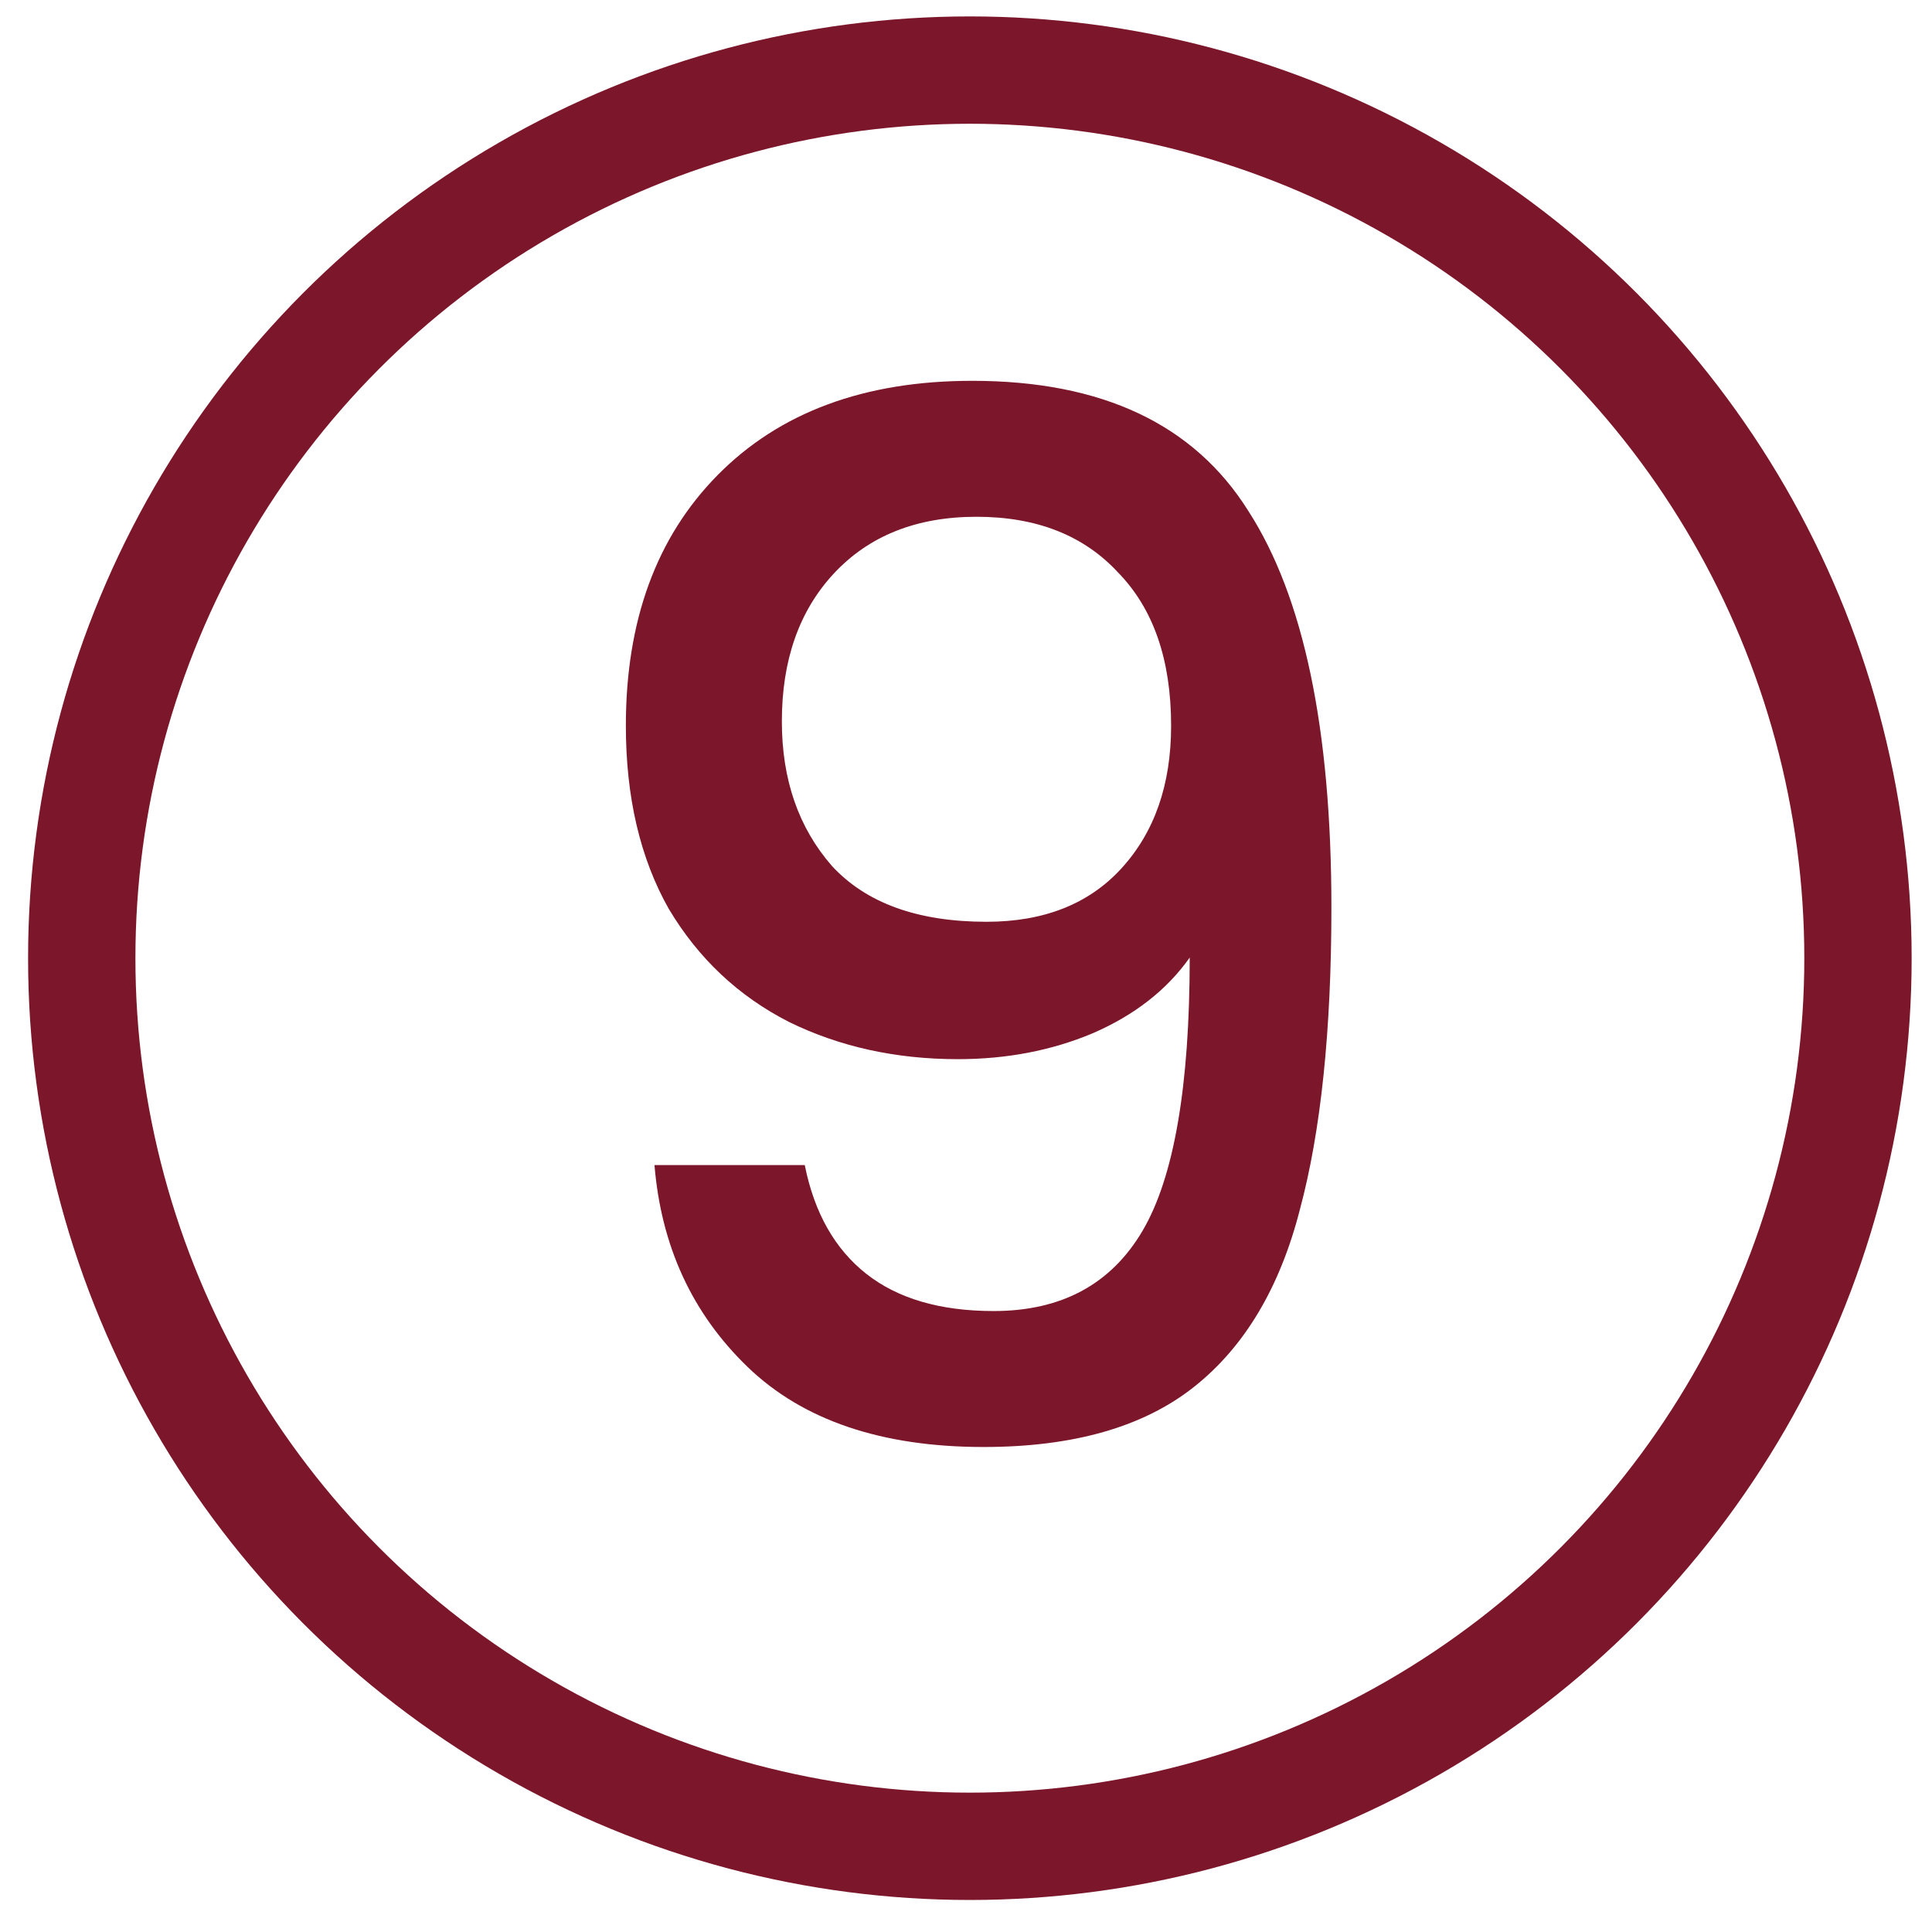
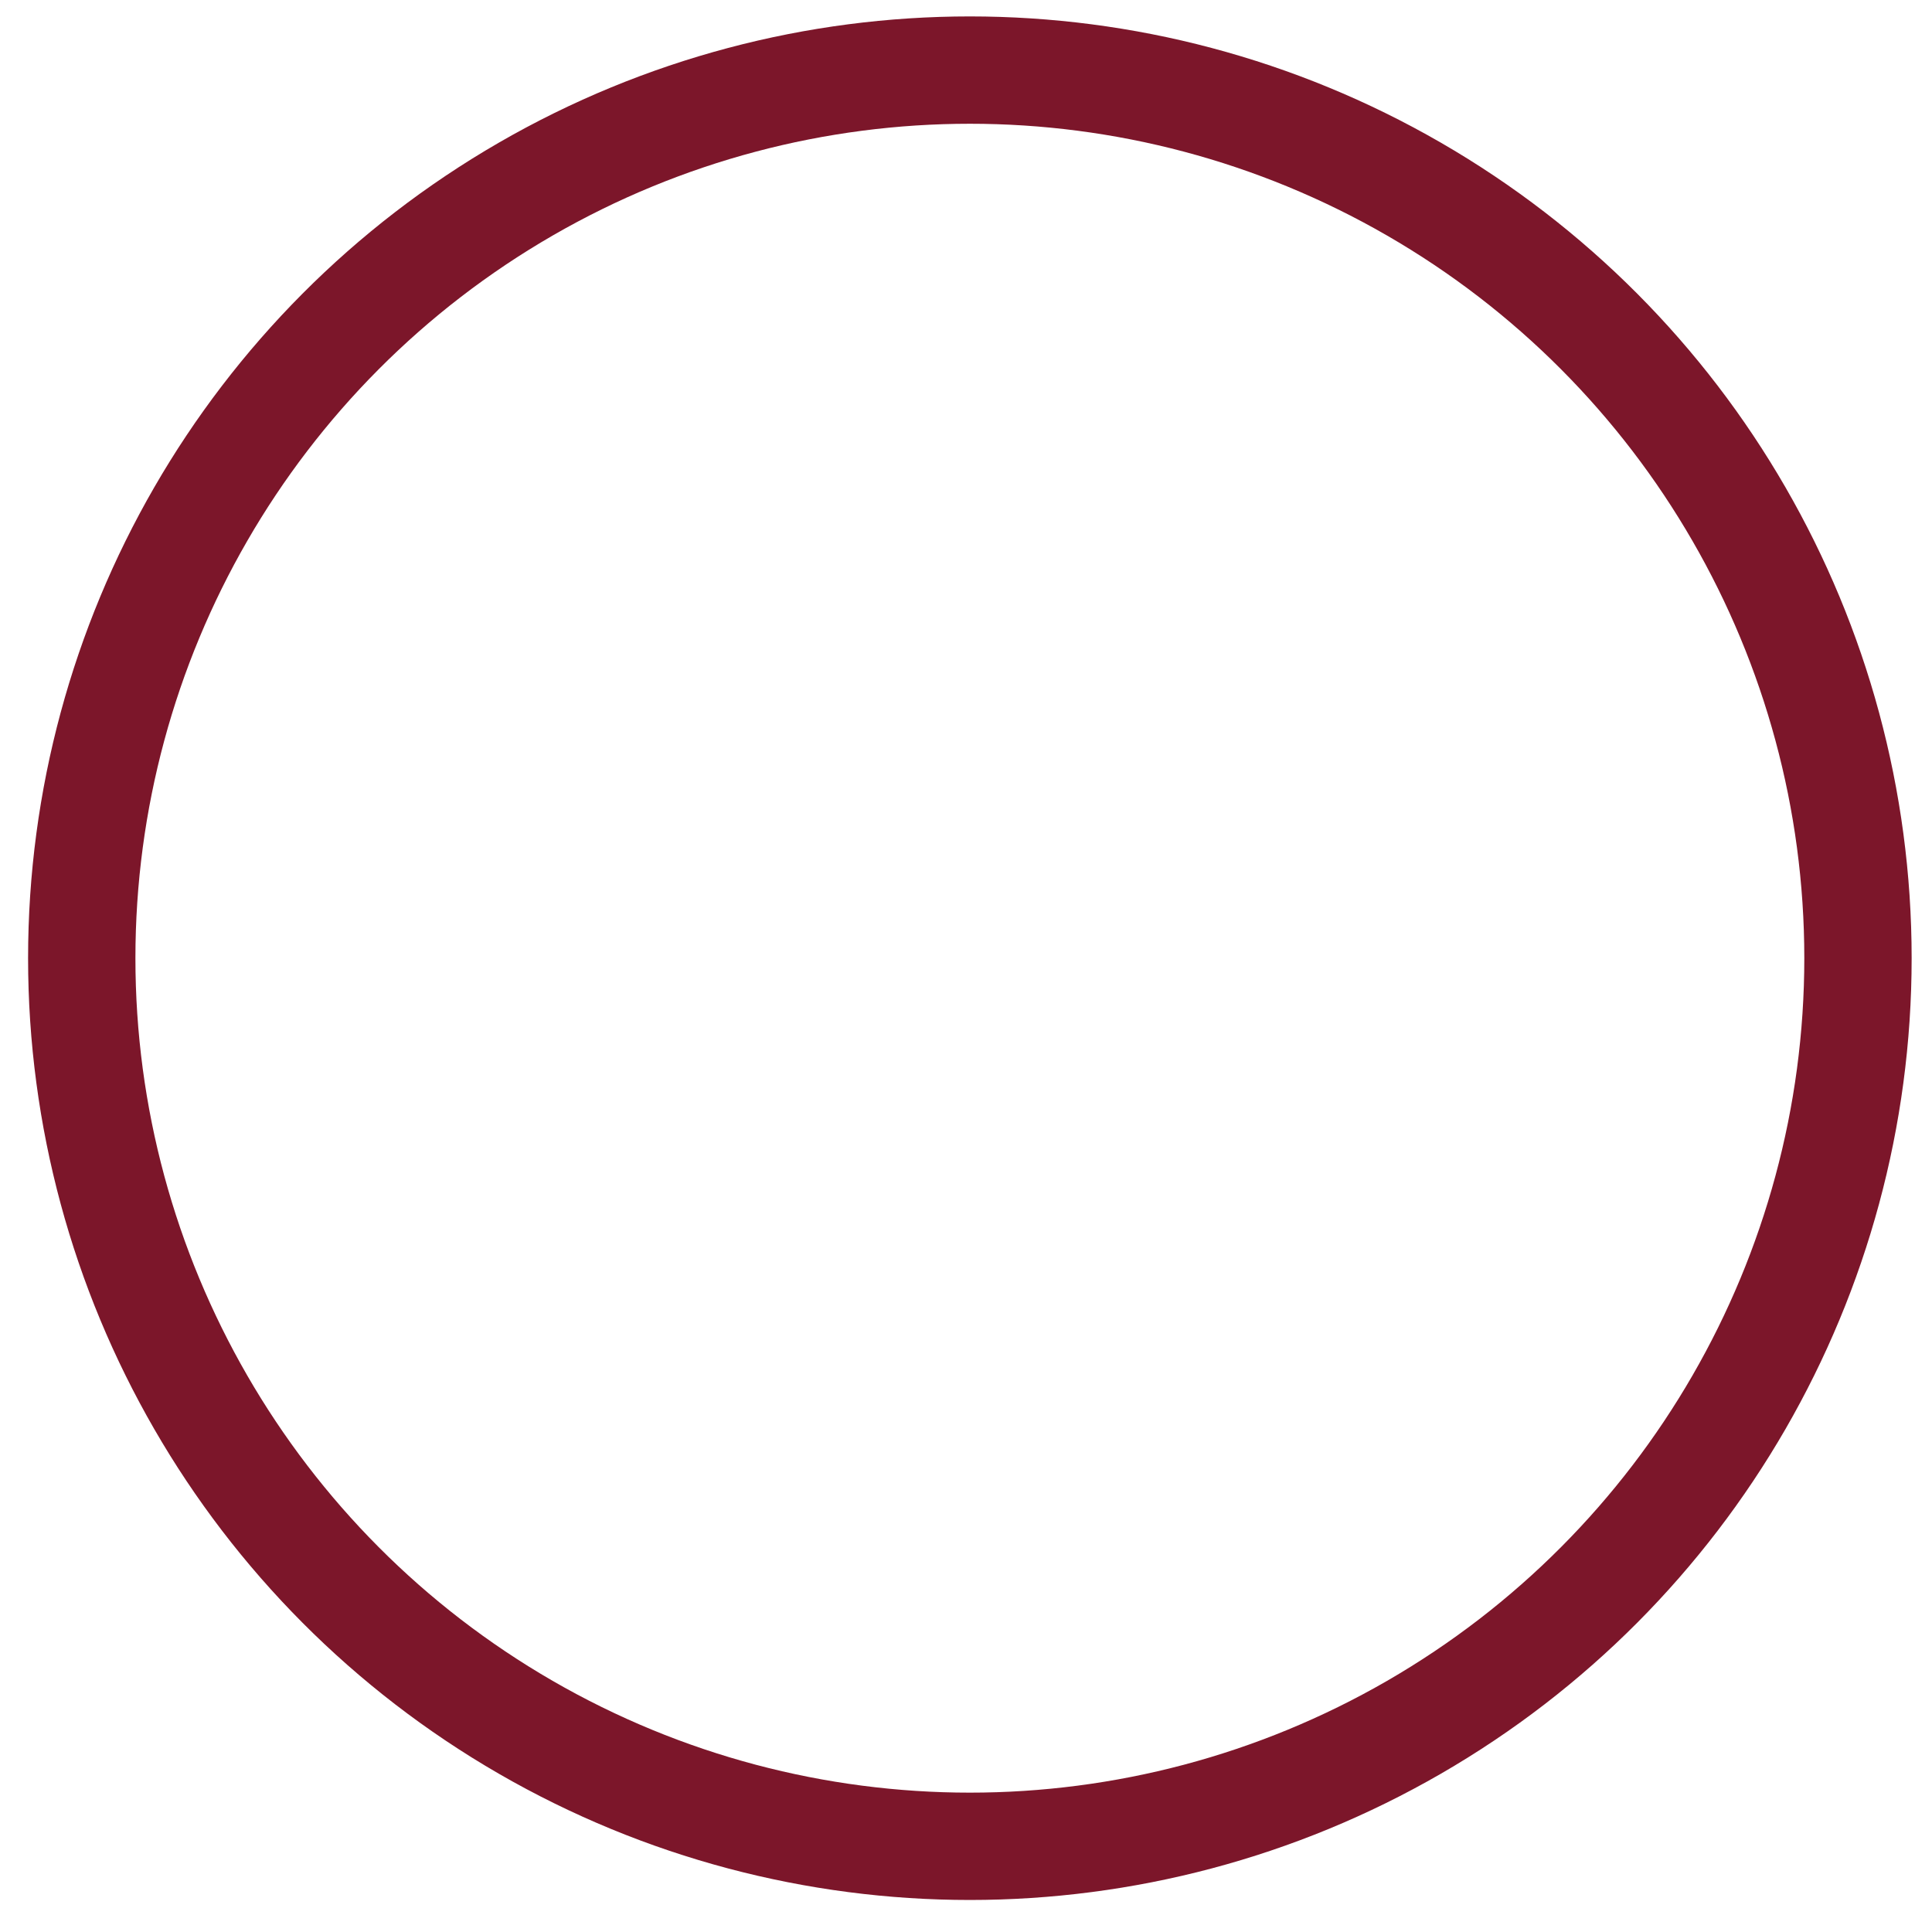
<svg xmlns="http://www.w3.org/2000/svg" width="54" height="54" viewBox="0 0 54 54" fill="none">
  <circle cx="27.108" cy="26.782" r="24.823" stroke="#7C162A" stroke-width="3" />
-   <path d="M22.493 32.564C22.76 33.897 23.333 34.91 24.213 35.604C25.093 36.297 26.28 36.644 27.773 36.644C29.666 36.644 31.053 35.897 31.933 34.404C32.813 32.91 33.253 30.364 33.253 26.764C32.613 27.67 31.706 28.377 30.533 28.884C29.386 29.364 28.133 29.604 26.773 29.604C25.04 29.604 23.466 29.257 22.053 28.564C20.64 27.844 19.52 26.79 18.693 25.404C17.893 23.99 17.493 22.284 17.493 20.284C17.493 17.35 18.346 15.017 20.053 13.284C21.786 11.524 24.16 10.644 27.173 10.644C30.8 10.644 33.373 11.857 34.893 14.284C36.44 16.684 37.213 20.377 37.213 25.364C37.213 28.804 36.92 31.617 36.333 33.804C35.773 35.99 34.786 37.644 33.373 38.764C31.96 39.884 30 40.444 27.493 40.444C24.64 40.444 22.44 39.697 20.893 38.204C19.346 36.71 18.48 34.83 18.293 32.564H22.493ZM27.573 25.764C29.173 25.764 30.426 25.27 31.333 24.284C32.266 23.27 32.733 21.937 32.733 20.284C32.733 18.444 32.24 17.017 31.253 16.004C30.293 14.964 28.973 14.444 27.293 14.444C25.613 14.444 24.28 14.977 23.293 16.044C22.333 17.084 21.853 18.457 21.853 20.164C21.853 21.79 22.32 23.137 23.253 24.204C24.213 25.244 25.653 25.764 27.573 25.764Z" fill="#7C162A" />
</svg>